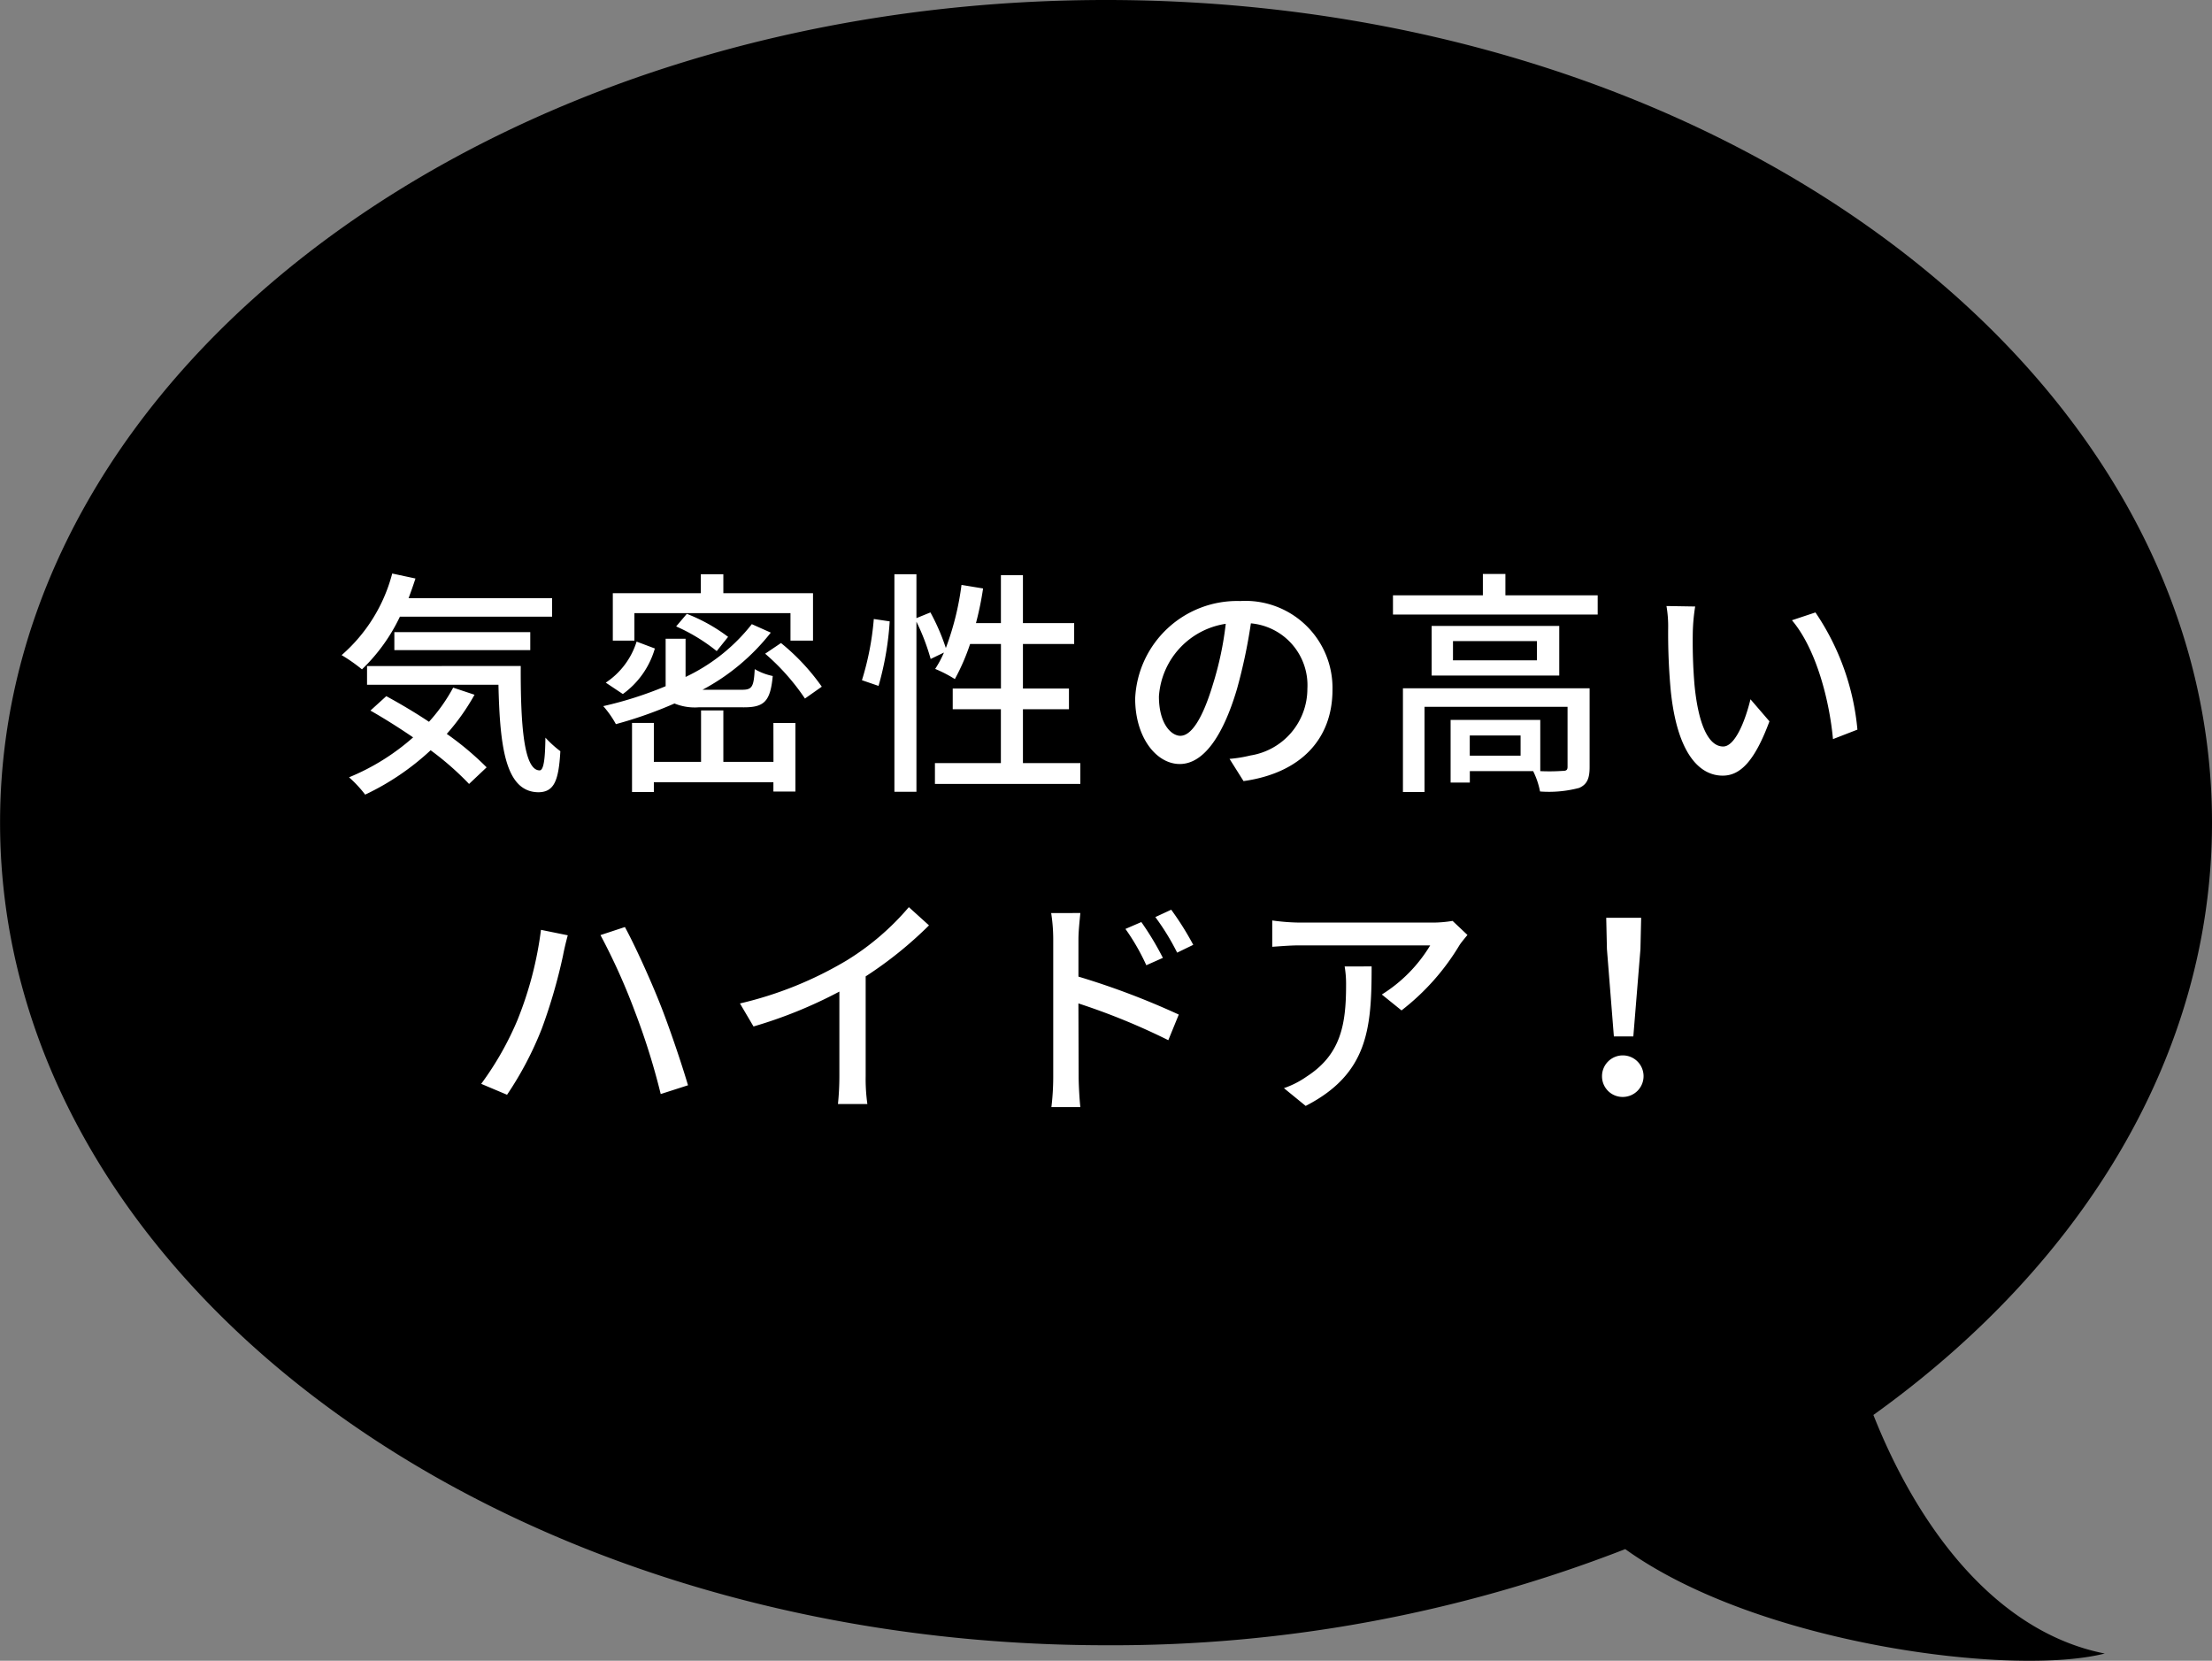
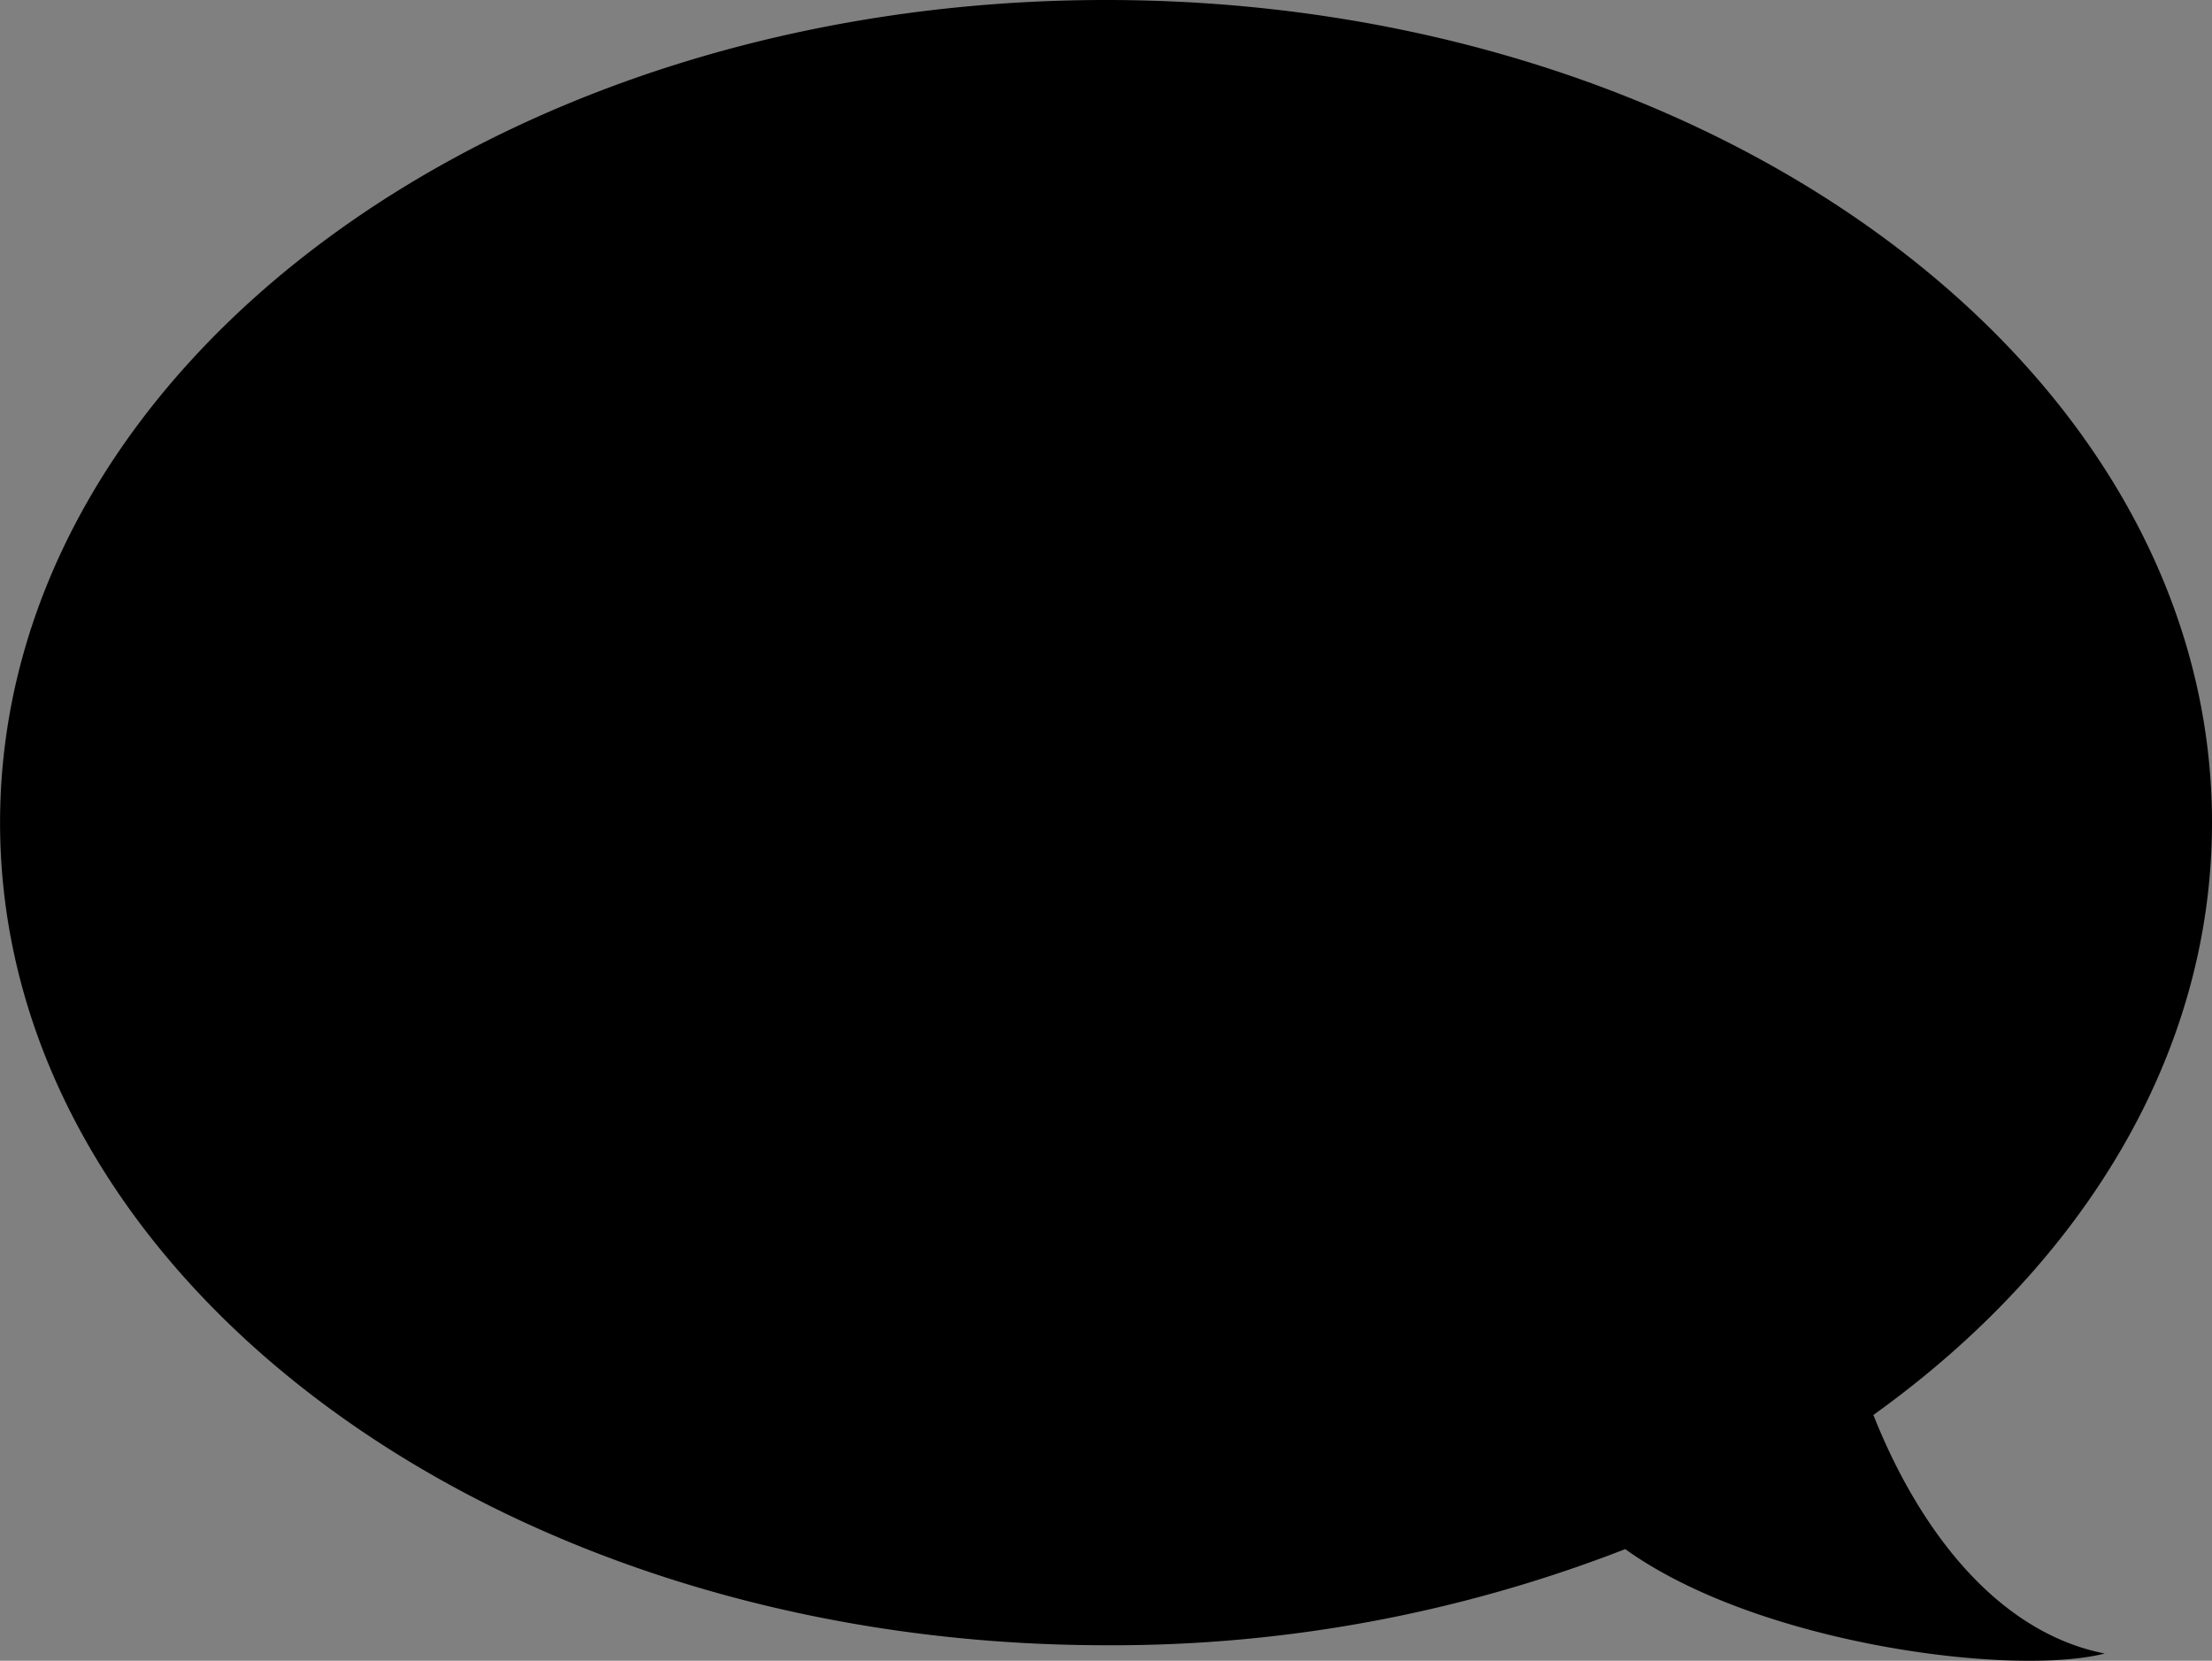
<svg xmlns="http://www.w3.org/2000/svg" width="130.555" height="98.007" viewBox="0 0 130.555 98.007">
  <rect x="0" y="0" width="130.555" height="98.007" fill="#808080" stroke="none" />
  <g id="グループ_1202" data-name="グループ 1202" transform="translate(-873.837 -2811.367)">
    <path id="パス_1902" data-name="パス 1902" d="M3818.062-1536.309c36.052,0,65.277,21.734,65.277,48.545,0,13.729-7.666,26.125-19.985,34.956,2.577,6.515,7.138,12.791,13.654,14.079-5.427,1.374-20.475-.534-28.3-6.162a83.412,83.412,0,0,1-30.642,5.673c-36.052,0-65.278-21.734-65.278-48.545S3782.01-1536.309,3818.062-1536.309Z" transform="translate(-2878.947 4347.676)" />
-     <path id="パス_4819" data-name="パス 4819" d="M-32.578-9.24v-1.092h-8.47c.14-.378.28-.77.406-1.162l-1.372-.294A9.582,9.582,0,0,1-45-6.972a9.654,9.654,0,0,1,1.2.84,10.627,10.627,0,0,0,2.24-3.108Zm-1.288,1.974V-8.33h-8.022v1.064Zm-4.55,2.212a10.118,10.118,0,0,1-1.428,2.016c-.84-.56-1.722-1.078-2.52-1.512L-43.3-3.7c.812.462,1.68,1.008,2.52,1.582A13.306,13.306,0,0,1-44.562.238,7.175,7.175,0,0,1-43.61,1.26a15.18,15.18,0,0,0,3.864-2.618A17.3,17.3,0,0,1-37.478.63l1.036-.98a17.5,17.5,0,0,0-2.352-1.974,12.977,12.977,0,0,0,1.638-2.31ZM-43.5-6.328v1.106h7.756c.084,3.7.42,6.328,2.366,6.342.924-.014,1.19-.686,1.288-2.422a6.587,6.587,0,0,1-.882-.8c-.014,1.148-.084,1.918-.336,1.932-.938,0-1.134-2.674-1.12-6.16ZM-27.72-9.45h9.212v1.624h1.33v-2.8H-22.47v-1.12H-23.8v1.12h-5.194v2.8h1.274Zm5.53,1.4a9.989,9.989,0,0,0-2.436-1.358l-.63.742A10.624,10.624,0,0,1-22.862-7.21Zm-5.4.28a4.519,4.519,0,0,1-1.82,2.422l1.008.672a5.019,5.019,0,0,0,1.89-2.688Zm6.342,3.878c1.2,0,1.554-.364,1.694-1.848a3.493,3.493,0,0,1-1.064-.406c-.056,1.05-.154,1.218-.756,1.218H-23.7A12.7,12.7,0,0,0-19.67-8.3l-1.12-.5A10.84,10.84,0,0,1-24.7-5.684V-7.938h-1.176v2.8a22.168,22.168,0,0,1-3.682,1.176A5.834,5.834,0,0,1-28.812-2.9a24.691,24.691,0,0,0,3.458-1.218,3.149,3.149,0,0,0,1.442.224Zm1.736,3.22H-22.47V-3.71h-1.316V-.672h-2.786v-2.3H-27.86V1.106h1.288V.532h7.056v.546h1.3V-2.968h-1.3Zm-.49-6.384A13.155,13.155,0,0,1-17.654-4.41l.994-.7a12.705,12.705,0,0,0-2.408-2.576Zm6.692,1.9a17.753,17.753,0,0,0,.658-3.808l-.938-.14a16.69,16.69,0,0,1-.7,3.612ZM-4.788-.6V-3.78h2.716V-5H-4.788V-7.63h3.024V-8.862H-4.788V-11.69h-1.3v2.828H-7.56a18.858,18.858,0,0,0,.42-2.044l-1.274-.21a16.479,16.479,0,0,1-.924,3.724,12.548,12.548,0,0,0-.91-2.1l-.826.336v-2.59h-1.3V1.092h1.3V-8.946a12.739,12.739,0,0,1,.84,2.2l.784-.378a6.223,6.223,0,0,1-.518.966,7.576,7.576,0,0,1,1.162.6,12.591,12.591,0,0,0,.9-2.072h1.82V-5H-8.932V-3.78H-6.09V-.6H-9.982V.63H-1.4V-.6Zm9.3-1.61c-.56,0-1.274-.728-1.274-2.324A4.647,4.647,0,0,1,7.182-8.82a19.209,19.209,0,0,1-.756,3.57C5.782-3.108,5.11-2.212,4.508-2.212ZM8.232.462c3.388-.476,5.25-2.492,5.25-5.39a5.138,5.138,0,0,0-5.446-5.236,6.025,6.025,0,0,0-6.2,5.754c0,2.31,1.26,3.864,2.632,3.864S7-2.128,7.84-4.956a31.73,31.73,0,0,0,.826-3.892A3.667,3.667,0,0,1,12-4.984,3.982,3.982,0,0,1,8.638-1.05a7.851,7.851,0,0,1-1.232.2Zm16.352-1.5h-3v-1.19h3Zm4.074-3.976H17.64V1.106h1.274V-3.92h8.442V-.378c0,.182-.07.238-.294.238a11.553,11.553,0,0,1-1.316.014V-3.15H20.454v3.7h1.134V-.126h3.738a4.7,4.7,0,0,1,.406,1.2,6.978,6.978,0,0,0,2.31-.21c.476-.21.616-.574.616-1.232ZM25.55-6.664H20.594V-7.8H25.55Zm-6.216-2.03v2.926h7.532V-8.694ZM23.688-10.5v-1.26h-1.33v1.26H17.052v1.134H29.134V-10.5Zm11.2.658L33.194-9.87a6.972,6.972,0,0,1,.1,1.3,36.805,36.805,0,0,0,.154,3.71c.378,3.654,1.666,5,3.066,5,1.022,0,1.876-.826,2.758-3.206l-1.12-1.3c-.308,1.274-.91,2.786-1.61,2.786-.924,0-1.484-1.456-1.694-3.64a30.807,30.807,0,0,1-.1-3.122A11.256,11.256,0,0,1,34.888-9.842Zm7.1.35L40.6-9.03C42-7.378,42.8-4.4,43.022-2.016l1.442-.56A14.673,14.673,0,0,0,41.986-9.492Zm-76.58,23.984a18.291,18.291,0,0,1-2.17,3.836l1.526.644a20.024,20.024,0,0,0,2.058-3.92,31.941,31.941,0,0,0,1.246-4.3c.056-.308.182-.84.28-1.19l-1.582-.322A21.291,21.291,0,0,1-34.594,14.492Zm6.9-.434a40.838,40.838,0,0,1,1.526,4.872l1.61-.518c-.392-1.33-1.134-3.514-1.666-4.844-.56-1.414-1.484-3.444-2.058-4.494l-1.442.476A37.352,37.352,0,0,1-27.692,14.058Zm13.622-2.072a23.223,23.223,0,0,0,3.738-3.01L-11.522,7.9a15.314,15.314,0,0,1-3.654,3.136,21.986,21.986,0,0,1-6.314,2.548l.8,1.358a26.836,26.836,0,0,0,5.068-2.058v4.984a16.223,16.223,0,0,1-.084,1.652h1.736a10.528,10.528,0,0,1-.1-1.652ZM5.264,10.124a17.452,17.452,0,0,0-1.3-2.072l-.938.434a13.991,13.991,0,0,1,1.288,2.1Zm-1.792.77A17.26,17.26,0,0,0,2.2,8.78l-.938.406a12.755,12.755,0,0,1,1.232,2.142ZM-1.512,9.816c0-.5.07-1.106.112-1.568H-3.122A10,10,0,0,1-3,9.816v8.092A14.835,14.835,0,0,1-3.108,19.7H-1.4c-.056-.518-.1-1.358-.1-1.792l-.014-4.326a39.122,39.122,0,0,1,5.306,2.17L4.41,14.24A45.352,45.352,0,0,0-1.512,12ZM14.2,11.4a6.22,6.22,0,0,1,.084,1.12c0,2.324-.322,4.088-2.324,5.376a5.315,5.315,0,0,1-1.344.686L11.9,19.63c3.682-1.89,3.892-4.578,3.892-8.232Zm6.37-2.688a7.246,7.246,0,0,1-1.176.1H11.564a12.517,12.517,0,0,1-1.638-.126v1.554c.6-.042,1.092-.084,1.638-.084H19.25a8.7,8.7,0,0,1-2.856,2.9l1.162.938a13.864,13.864,0,0,0,3.43-3.864c.112-.168.336-.434.462-.588Zm9.52,6.818h1.148l.42-5.152L31.7,8.528H29.638l.042,1.848Zm.574,3.57a1.226,1.226,0,1,0-1.274-1.218A1.215,1.215,0,0,0,30.66,19.1Z" transform="translate(939 2857)" fill="#fff" />
  </g>
</svg>